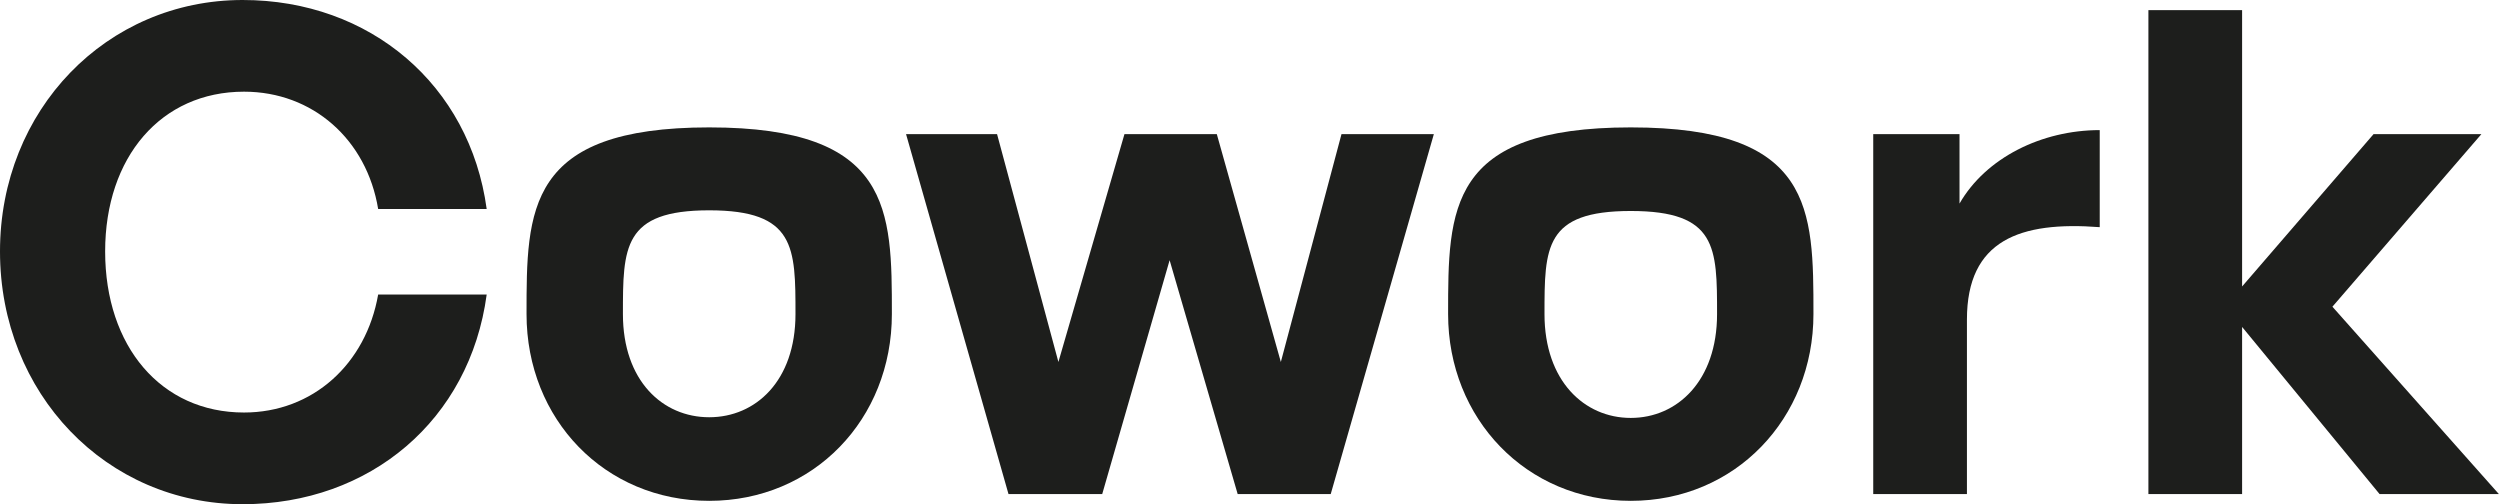
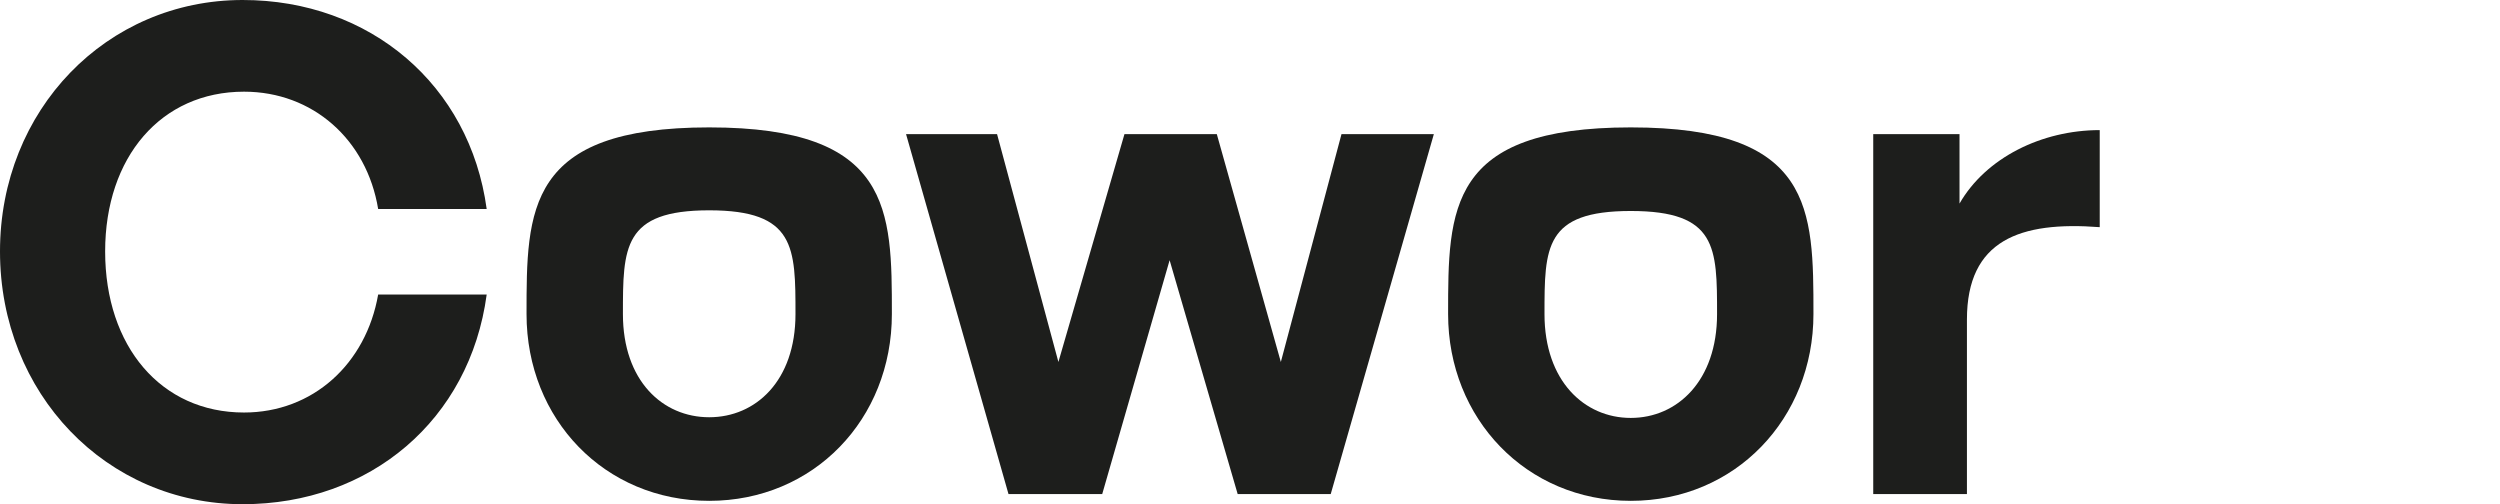
<svg xmlns="http://www.w3.org/2000/svg" width="119" height="24" viewBox="0 0 119 24" fill="none">
  <path d="M11.551 24C5.07 24 0 18.738 0 11.968C0 5.23 5.07 0 11.551 0C17.615 0 22.364 4.043 23.166 9.947H18C17.454 6.642 14.888 4.364 11.615 4.364C7.668 4.364 5.005 7.476 5.005 11.968C5.005 16.492 7.668 19.636 11.615 19.636C14.888 19.636 17.422 17.326 18 14.021H23.166C22.364 19.989 17.615 24 11.551 24Z" fill="#1D1E1C" />
  <path d="M33.758 6.064C25.063 6.064 25.063 9.979 25.063 14.952C25.063 19.957 28.785 23.84 33.758 23.84C38.731 23.84 42.453 19.957 42.453 14.952C42.453 9.979 42.453 6.064 33.758 6.064ZM33.758 10.011C37.865 10.011 37.865 11.775 37.865 14.952C37.865 18.128 35.972 19.861 33.758 19.861C31.544 19.861 29.651 18.128 29.651 14.952C29.651 11.775 29.651 10.011 33.758 10.011Z" fill="#1D1E1C" />
  <path d="M58.914 23.519L55.674 12.385L52.465 23.519H48.005L43.128 6.385H47.46L50.38 17.23L53.524 6.385H57.92L60.968 17.23L63.855 6.385H68.251L63.342 23.519H58.914Z" fill="#1D1E1C" />
  <path d="M77.625 23.84C72.652 23.84 68.93 19.925 68.93 14.952C68.93 9.947 68.93 6.064 77.625 6.064C86.32 6.064 86.32 9.947 86.32 14.952C86.32 19.925 82.599 23.84 77.625 23.84ZM77.625 19.893C79.839 19.893 81.732 18.128 81.732 14.952C81.732 11.775 81.732 10.043 77.625 10.043C73.518 10.043 73.518 11.775 73.518 14.952C73.518 18.128 75.411 19.893 77.625 19.893Z" fill="#1D1E1C" />
  <path d="M93.626 15.209V23.519H89.166V6.385H93.273V9.69C94.525 7.508 97.188 6.193 99.947 6.193V10.813C96.161 10.524 93.626 11.422 93.626 15.209Z" fill="#1D1E1C" />
-   <path d="M106.724 23.519H102.264V0.481H106.724V13.636L112.981 6.385H118.114L111.023 14.599L118.948 23.519H113.269L106.724 15.562V23.519Z" fill="#1D1E1C" />
</svg>